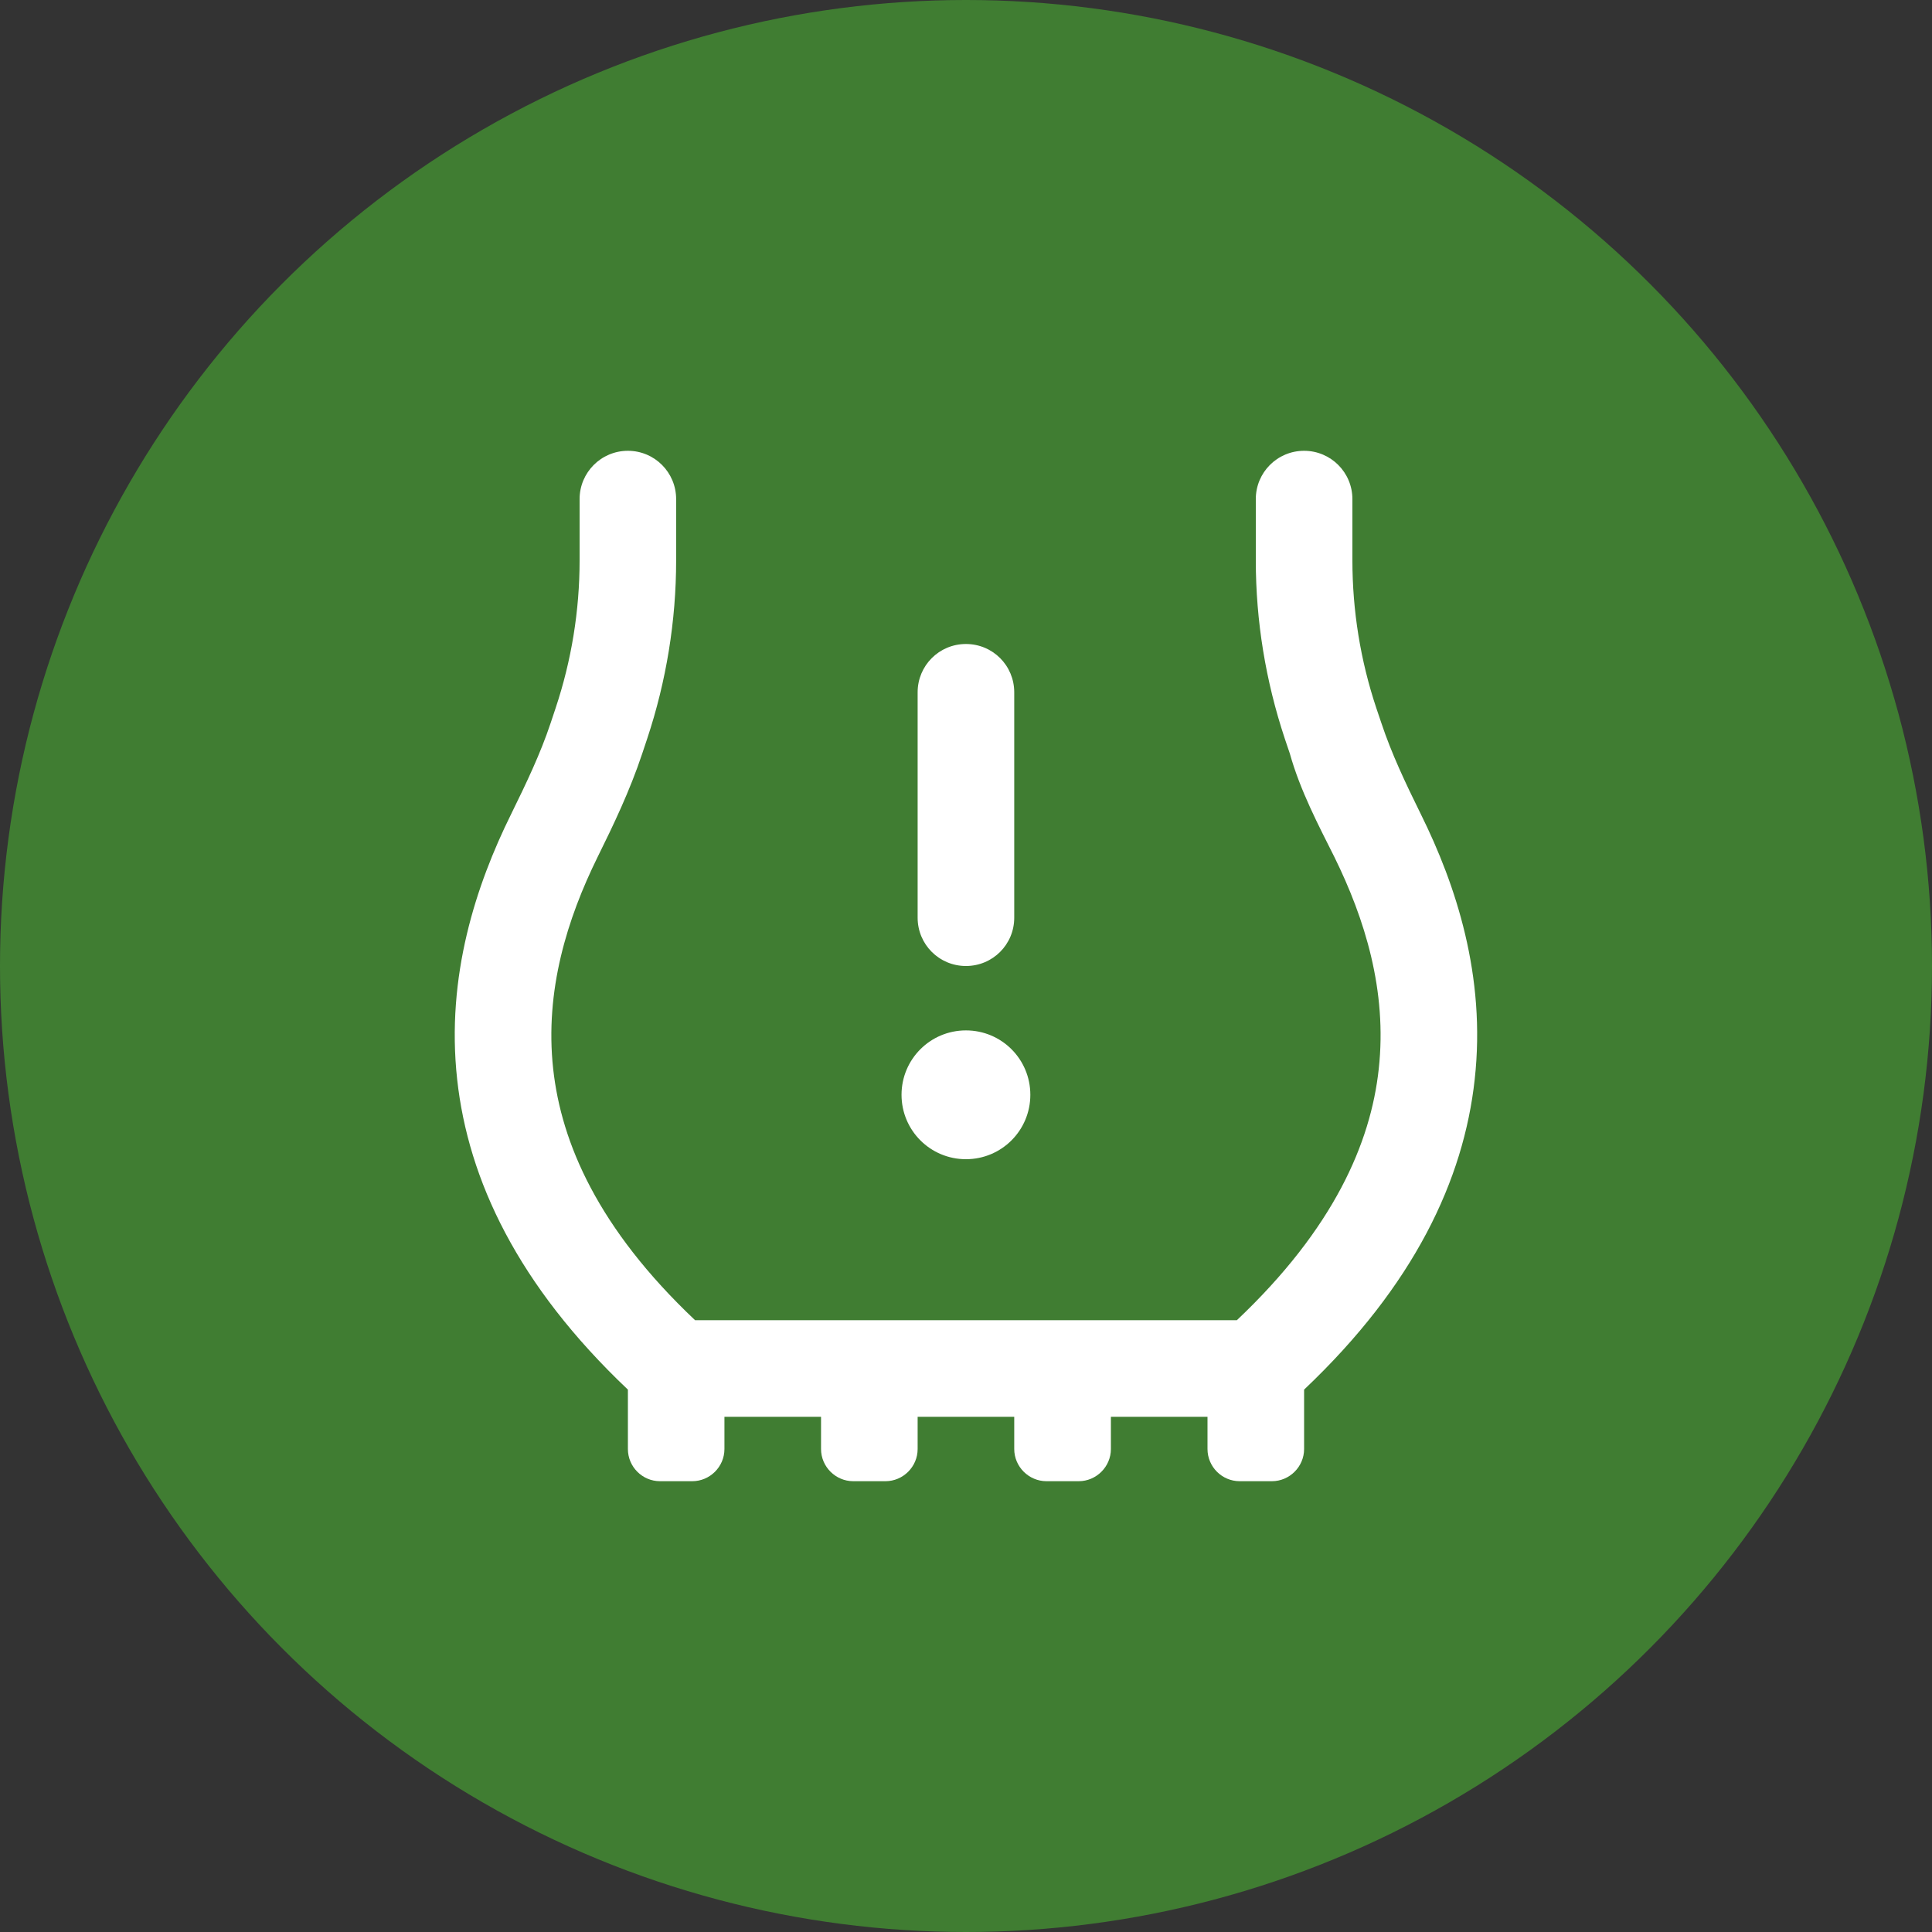
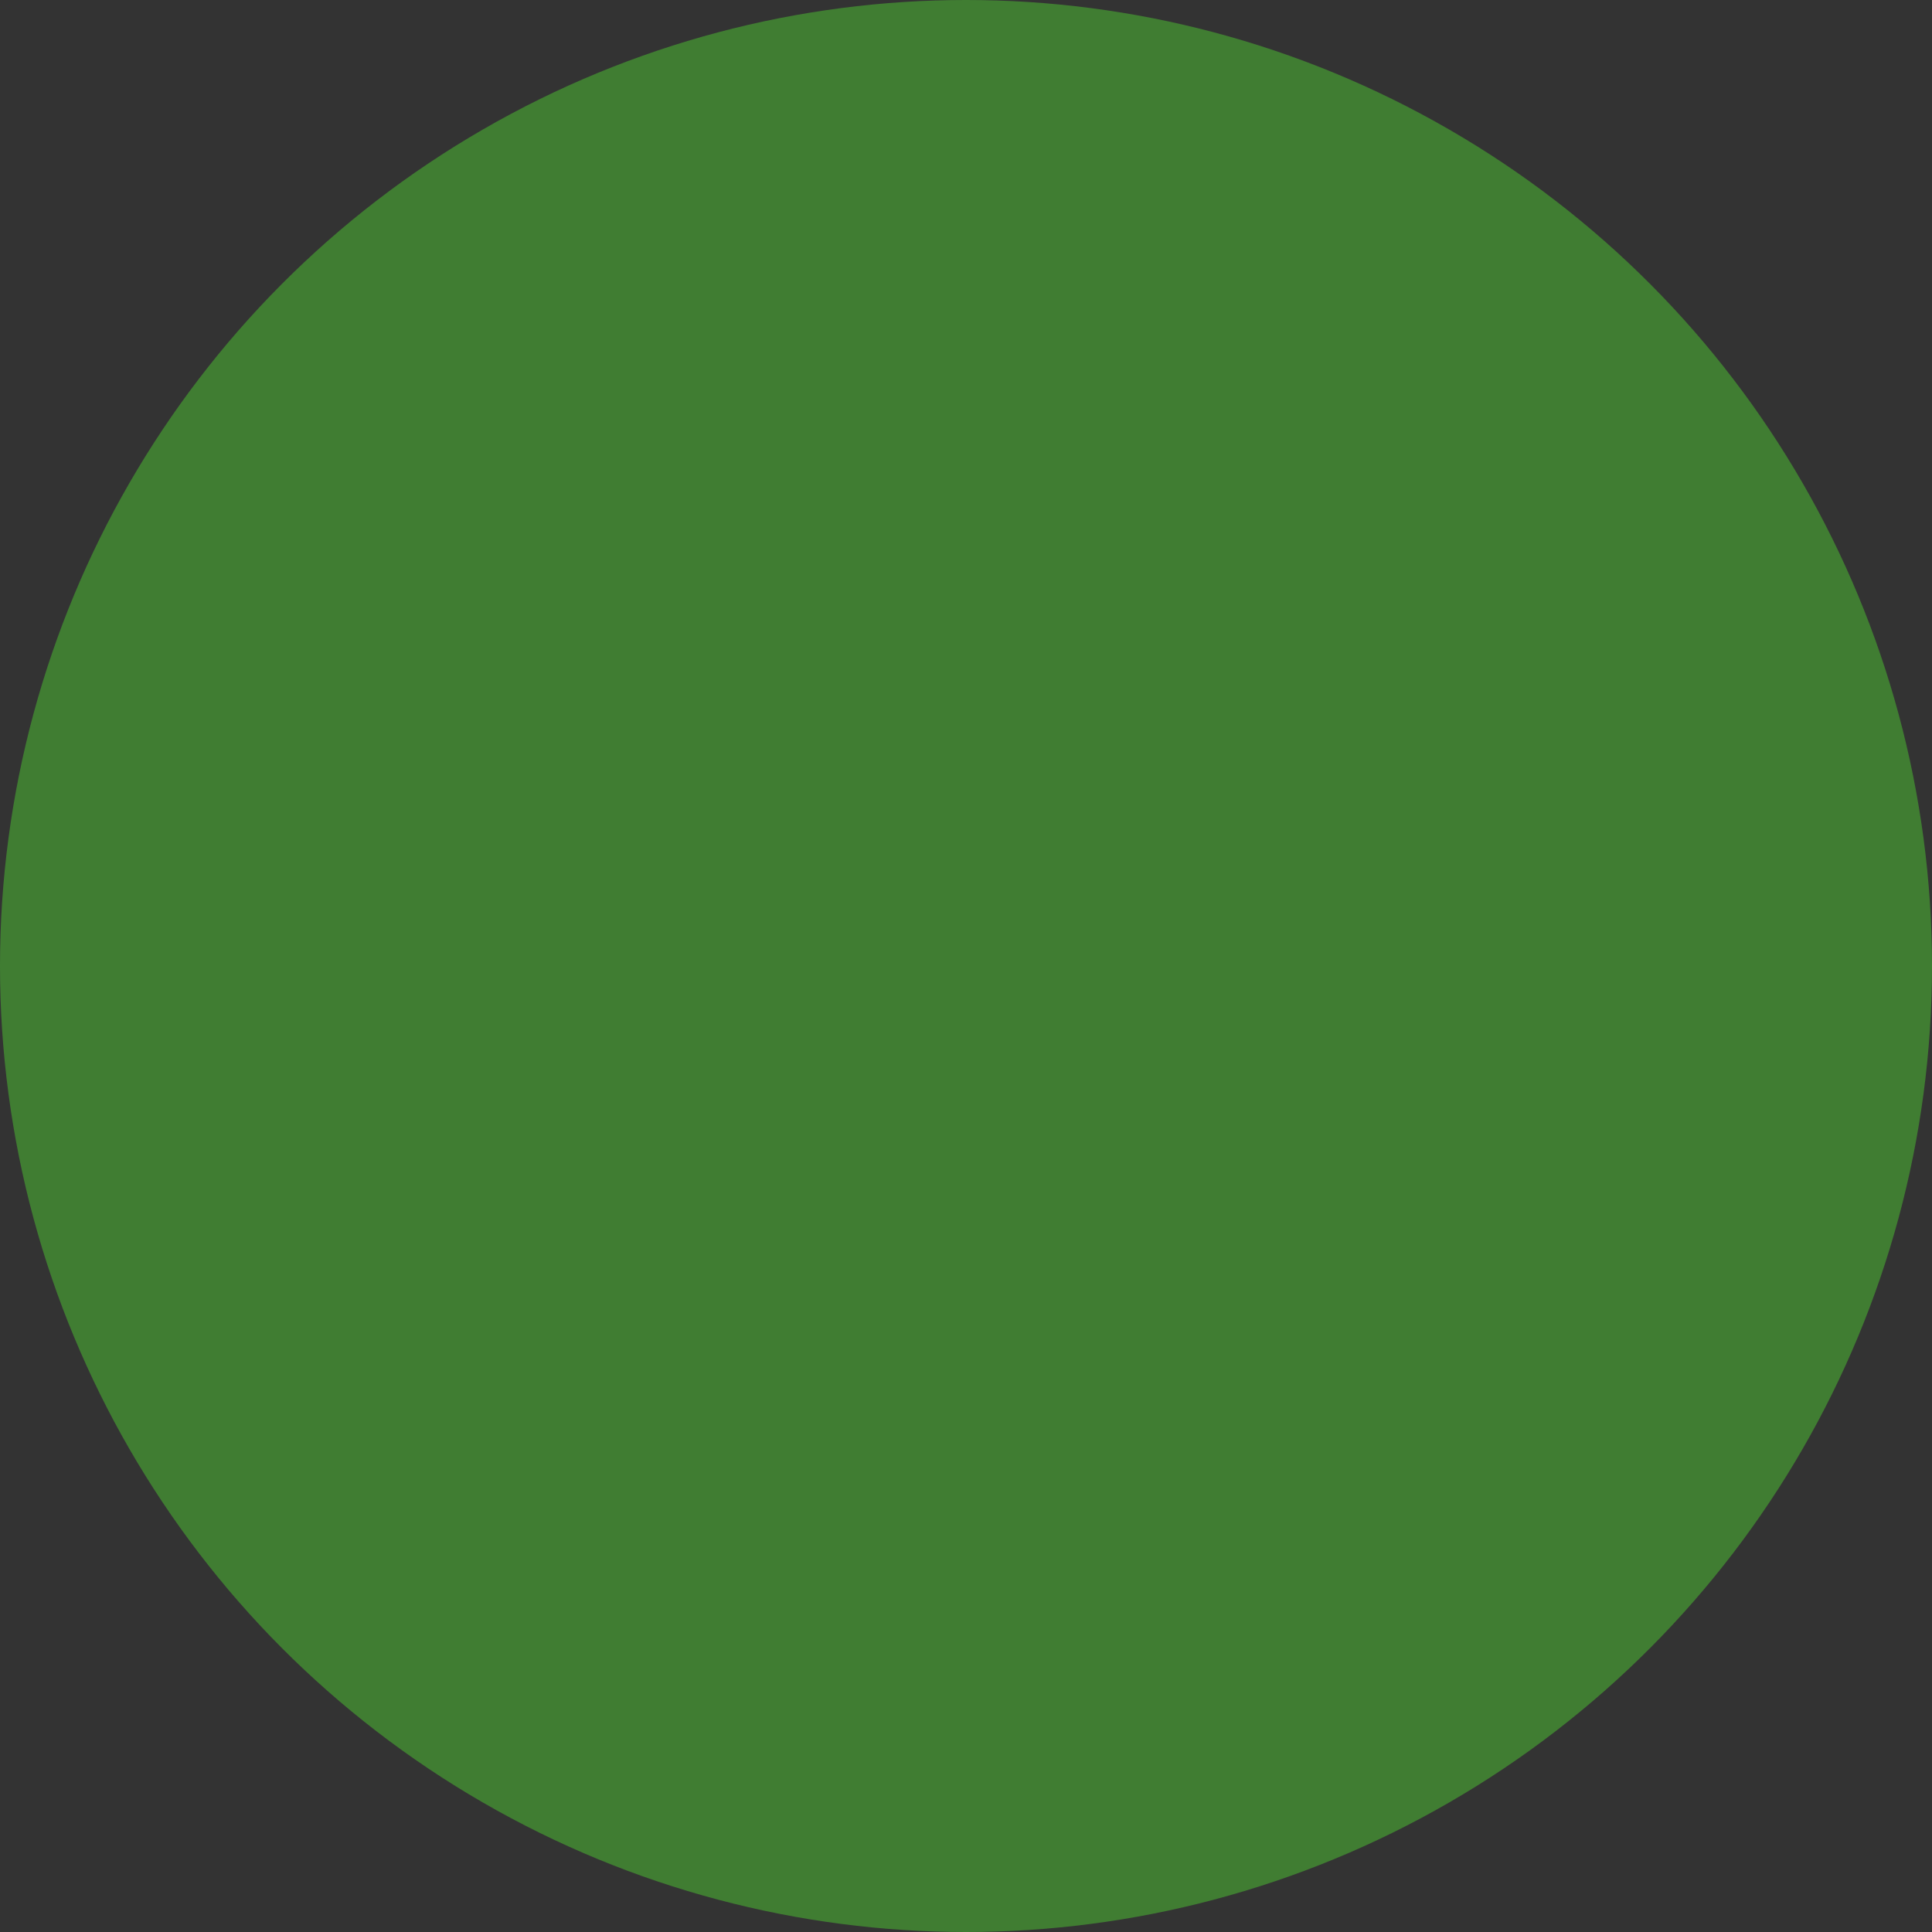
<svg xmlns="http://www.w3.org/2000/svg" width="30" height="30" viewBox="0 0 30 30" fill="none">
  <rect x="0" y="0" width="30" height="30" fill="#333333" stroke="none" />
  <circle cx="15" cy="15" r="15" fill="#407D32" />
  <g clip-path="url(#clip0_446_2996)">
-     <path d="M21 7.75V8.702C21 9.481 21.125 10.256 21.371 10.994L21.45 11.228C21.606 11.697 21.821 12.153 22.065 12.647C22.603 13.734 23.078 15.153 22.899 16.762C22.728 18.319 21.962 19.956 20.25 21.578V22.5C20.25 22.775 20.024 23 19.75 23H19.25C18.974 23 18.75 22.775 18.75 22.5V22H17.25V22.5C17.25 22.775 17.024 23 16.75 23H16.25C15.975 23 15.749 22.775 15.749 22.5V22H14.249V22.5C14.249 22.775 14.024 23 13.749 23H13.249C12.975 23 12.749 22.775 12.749 22.5V22H11.249V22.5C11.249 22.775 11.024 23 10.749 23H10.249C9.973 23 9.75 22.775 9.75 22.5V21.578C8.038 19.956 7.27 18.319 7.099 16.762C6.922 15.153 7.397 13.734 7.934 12.647C8.177 12.153 8.394 11.697 8.55 11.228L8.628 10.994C8.874 10.256 9 9.481 9 8.702V7.75C9 7.336 9.335 7 9.75 7C10.165 7 10.499 7.336 10.499 7.75V8.702C10.499 9.642 10.346 10.578 10.05 11.469L9.973 11.7C9.781 12.278 9.523 12.816 9.279 13.309C8.81 14.262 8.456 15.381 8.59 16.6C8.716 17.747 9.286 19.075 10.793 20.5H19.206C20.712 19.075 21.284 17.747 21.409 16.6C21.543 15.381 21.19 14.262 20.721 13.309C20.474 12.816 20.19 12.278 20.028 11.7L19.95 11.469C19.653 10.575 19.5 9.642 19.5 8.702V7.75C19.5 7.336 19.834 7 20.25 7C20.665 7 21 7.336 21 7.75ZM14.999 10C15.415 10 15.749 10.334 15.749 10.75V14.25C15.749 14.666 15.415 15 14.999 15C14.584 15 14.249 14.666 14.249 14.25V10.75C14.249 10.334 14.584 10 14.999 10ZM15.999 17C15.999 17.553 15.553 18 14.999 18C14.446 18 13.999 17.553 13.999 17C13.999 16.447 14.446 16 14.999 16C15.553 16 15.999 16.447 15.999 17Z" fill="white" />
-   </g>
+     </g>
  <defs>
    <clipPath id="clip0_446_2996">
-       <rect width="16" height="16" fill="white" transform="translate(7 7)" />
-     </clipPath>
+       </clipPath>
  </defs>
</svg>